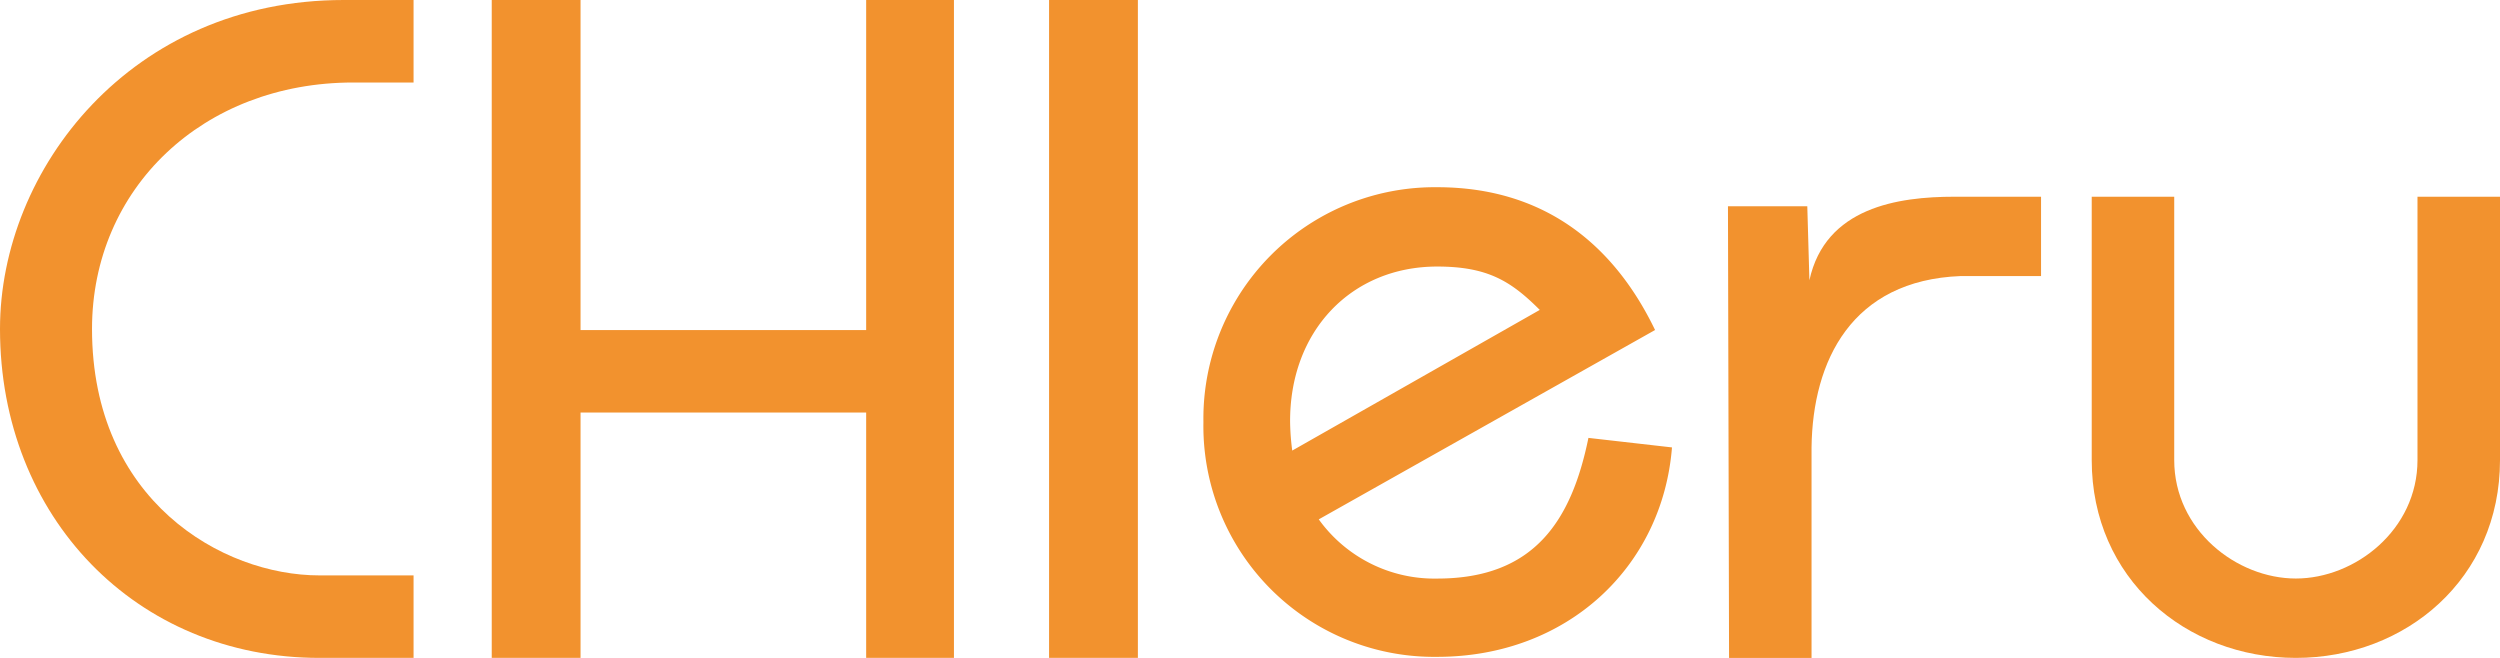
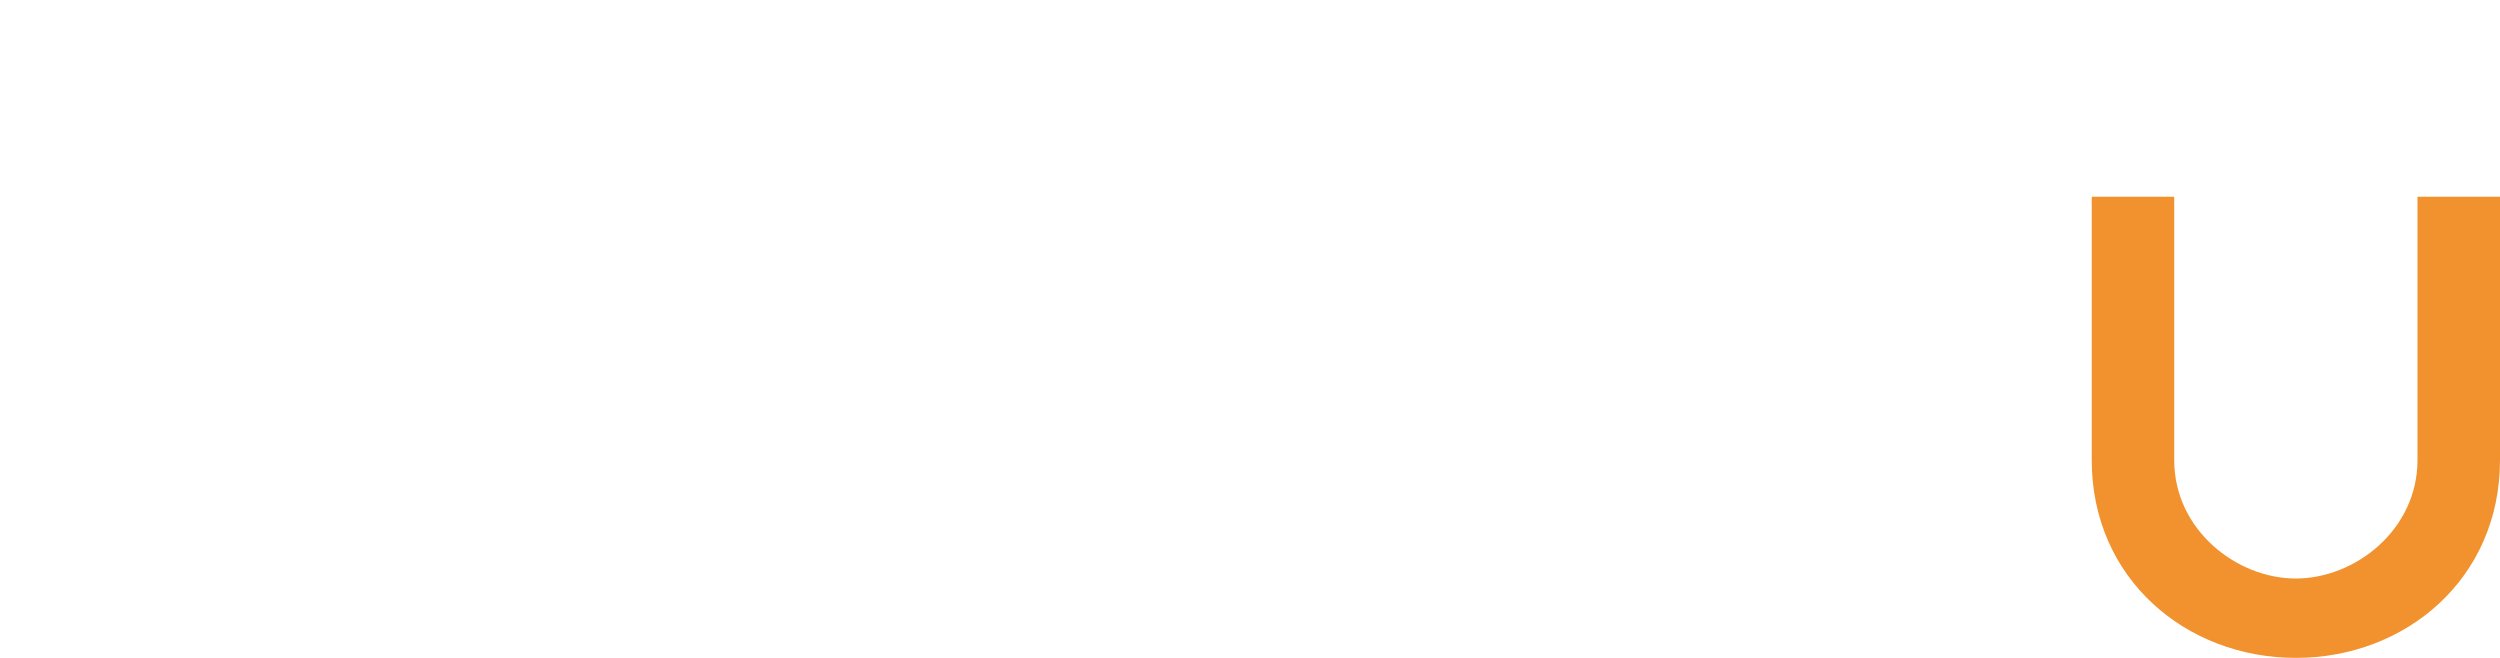
<svg xmlns="http://www.w3.org/2000/svg" id="CHIeru-Logo-color" width="228" height="60" viewBox="0 0 228 60">
-   <path id="パス_1" data-name="パス 1" d="M37.717,7.524h-5.5C18.521,7.524,8.392,17.17,8.392,30c0,15.627,11.865,22.476,20.74,22.476h8.585V60H29.132C12.444,60,0,47.17,0,30,0,15.434,11.961,0,31.35,0h6.367Z" fill="#f2922e" />
-   <path id="パス_2" data-name="パス 2" d="M46.5,60V0h8.1V30.1H80.648V0h8.006V60H80.648V37.621H54.6V60Z" transform="translate(-1.654)" fill="#f2922e" />
-   <path id="パス_3" data-name="パス 3" d="M99.2,60V0h8.1V60Z" transform="translate(-3.525)" fill="#f2922e" />
-   <path id="パス_4" data-name="パス 4" d="M148.913,40.562c-1.543,7.524-4.92,12.83-13.794,12.83a12.992,12.992,0,0,1-10.8-5.4L154.99,30.723C151.131,22.716,144.668,17.7,135.118,17.7A21.1,21.1,0,0,0,113.8,39.115,21.04,21.04,0,0,0,135.118,60.53c11.865,0,20.547-8.2,21.415-19.1ZM135.118,24.935c4.63,0,6.752,1.35,9.357,3.955L121.9,41.719a21.947,21.947,0,0,1-.193-2.508C121.614,30.819,127.3,24.935,135.118,24.935Z" transform="translate(-4.048 -0.626)" fill="#f2922e" />
-   <path id="パス_5" data-name="パス 5" d="M163.4,19.468h7.235l.193,6.752c1.447-6.656,8.1-7.621,13.215-7.621h7.91v7.235h-7.331c-9.936.386-13.5,7.717-13.6,15.627v19.2H163.5l-.1-41.19Z" transform="translate(-5.81 -0.658)" fill="#f2922e" />
  <path id="パス_6" data-name="パス 6" d="M235.035,18.6V42.619c0,10.8-8.585,18.039-18.617,18.039S197.8,53.423,197.8,42.619V18.6h7.524V42.619c0,6.367,5.691,10.8,11.093,10.8s11.093-4.437,11.093-10.8V18.6Z" transform="translate(-7.035 -0.658)" fill="#f2922e" />
</svg>